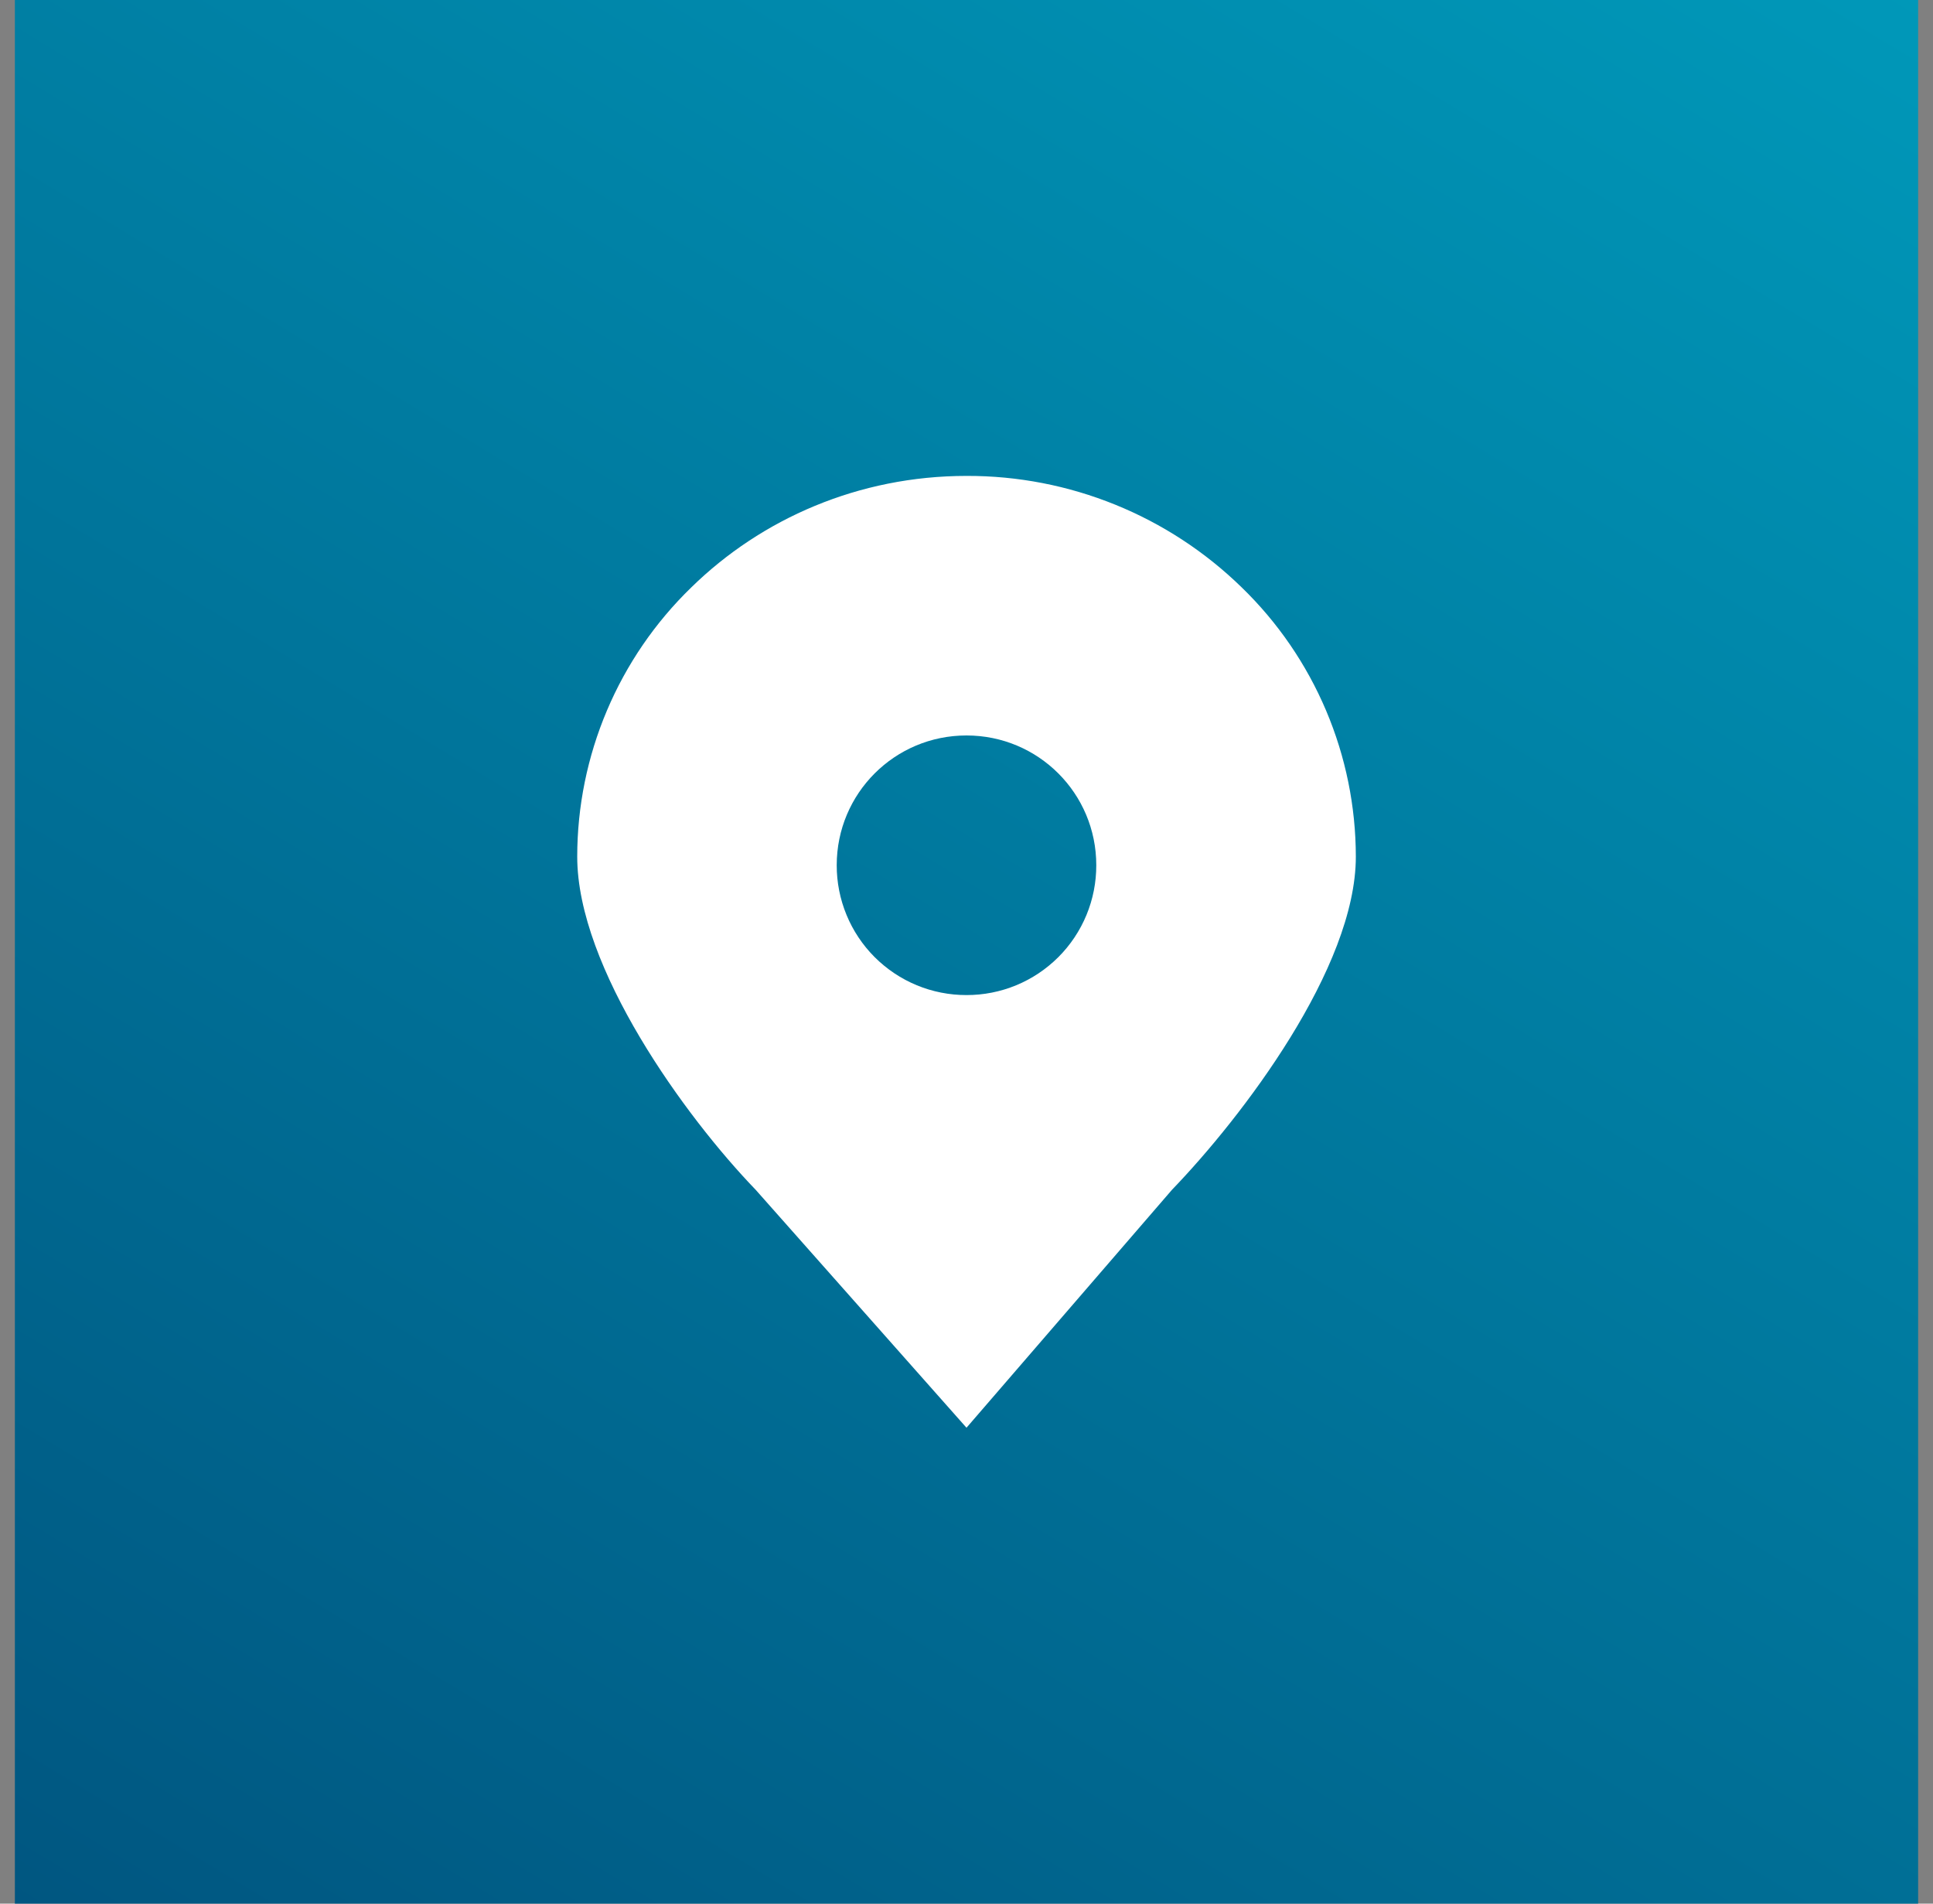
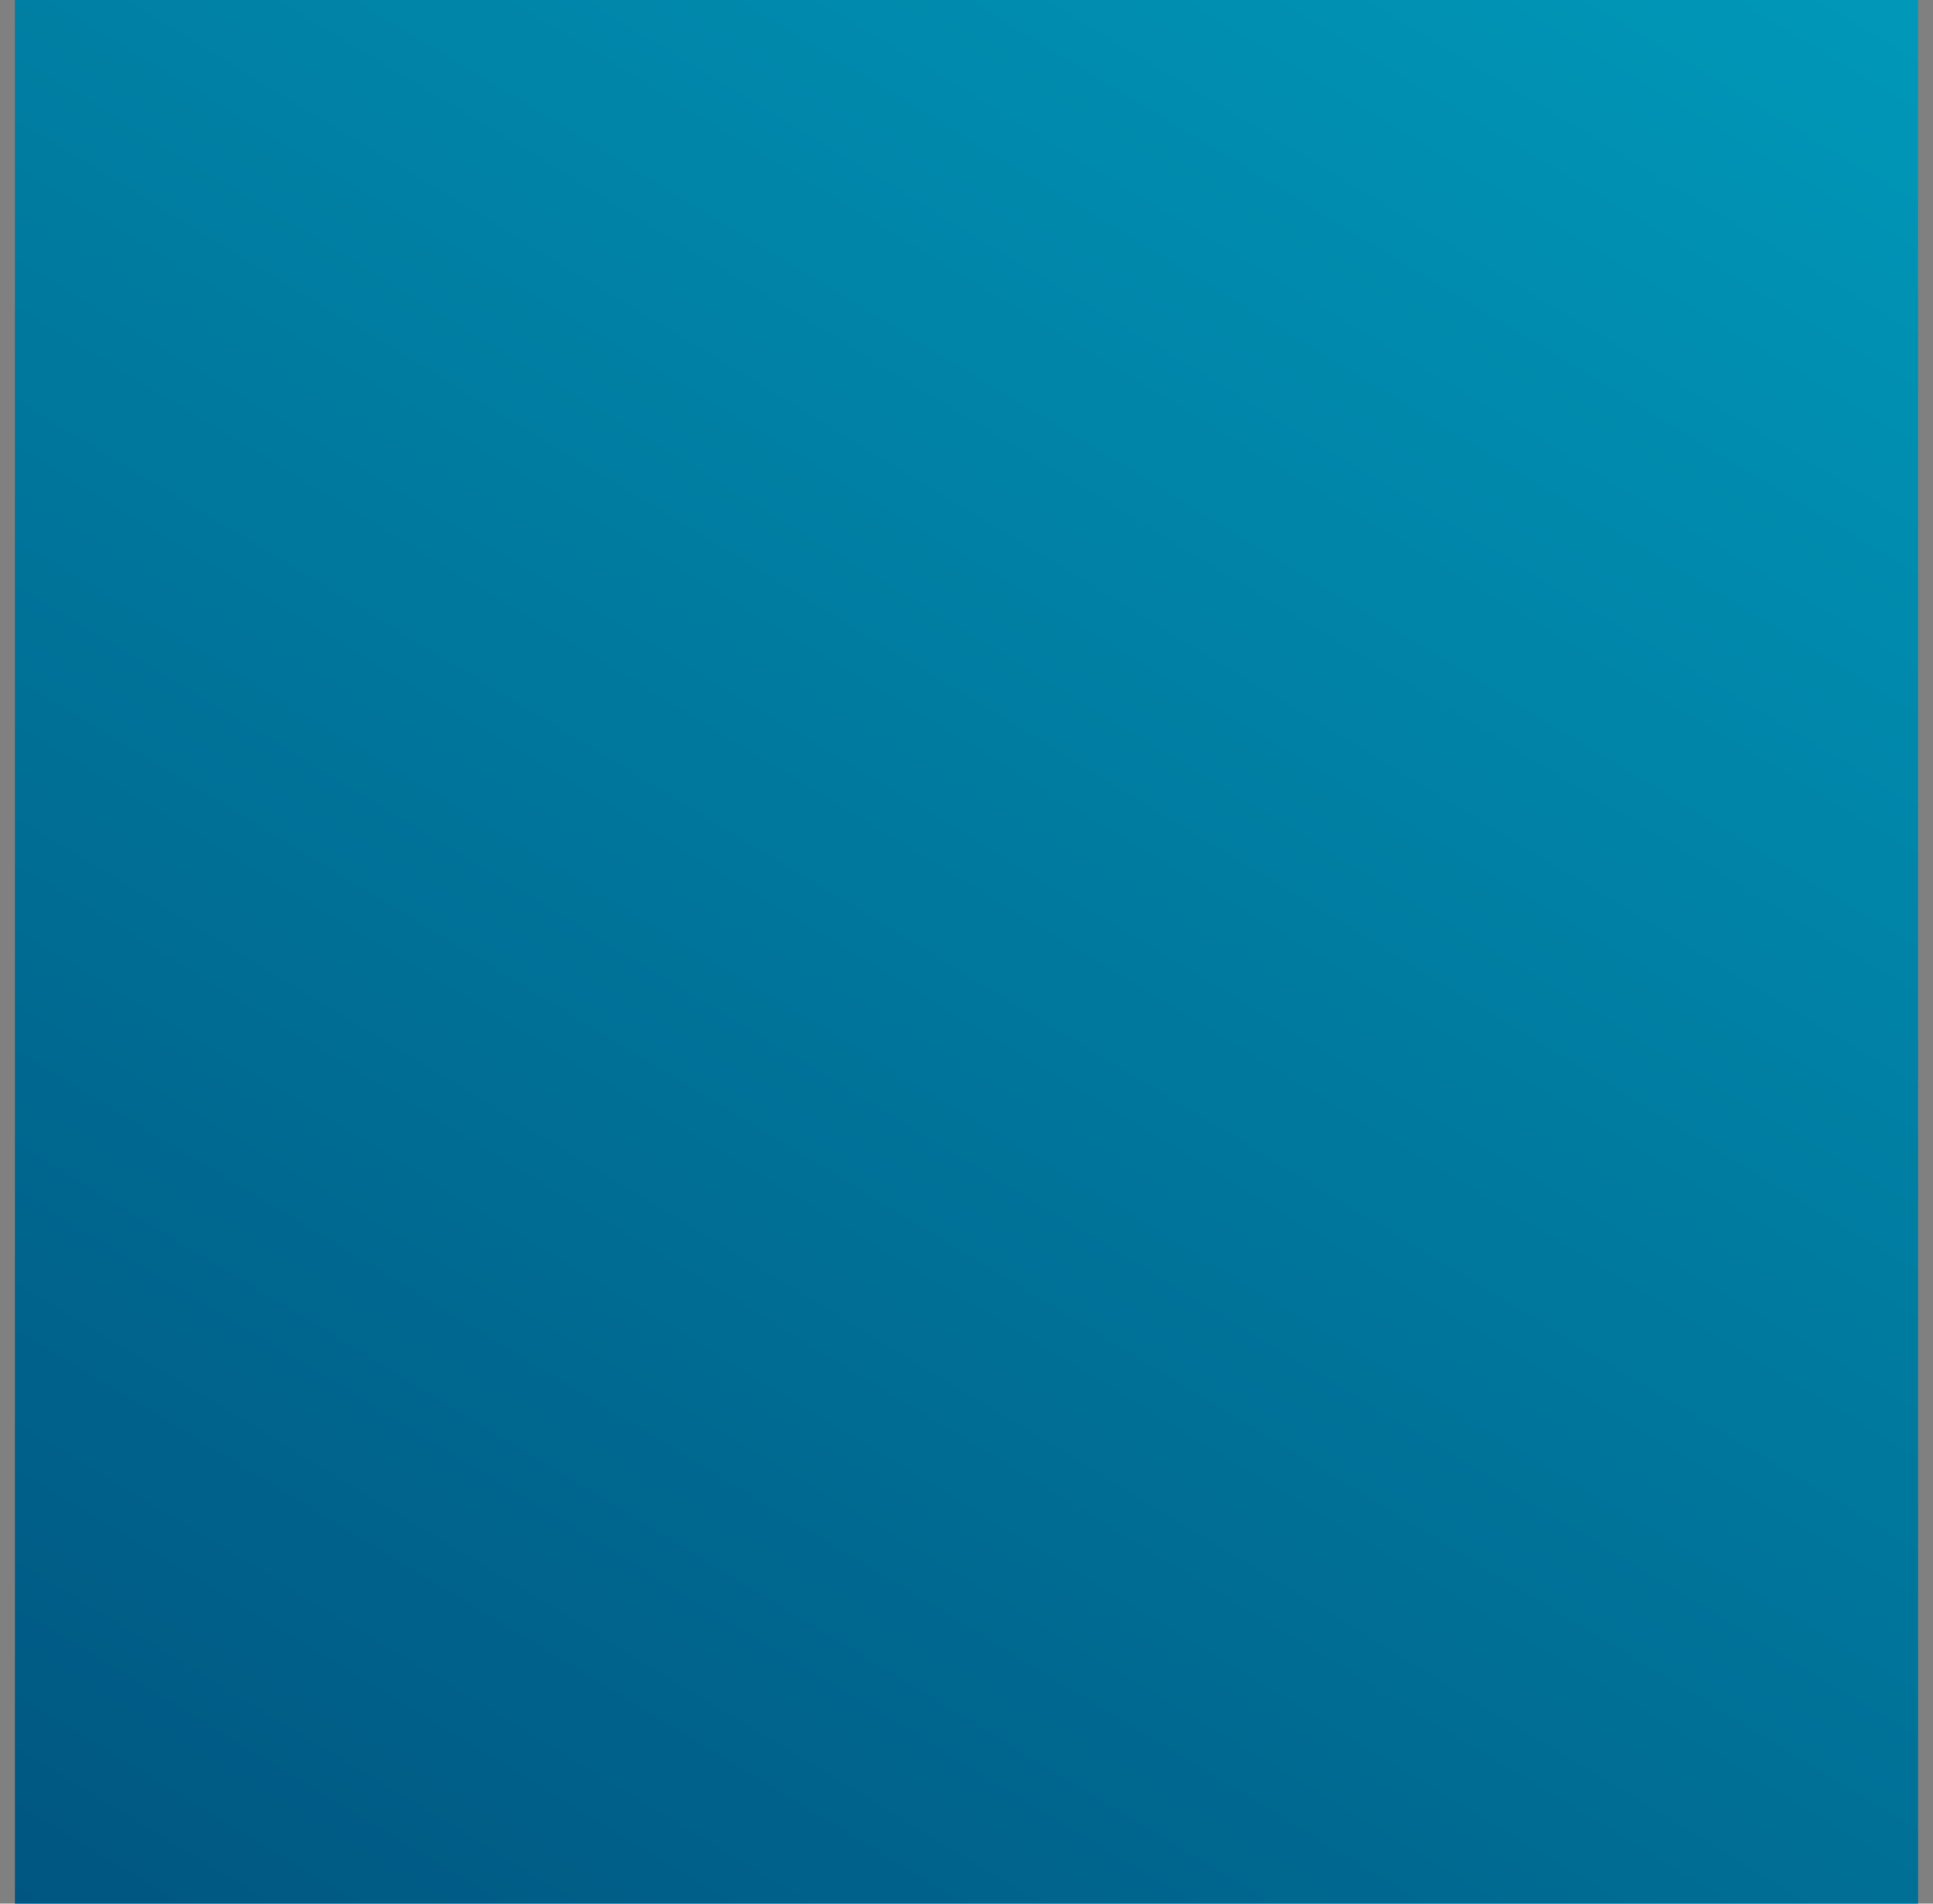
<svg xmlns="http://www.w3.org/2000/svg" width="65" height="64" viewBox="0 0 65 64" fill="none">
  <rect x="0" y="0" width="65" height="64" fill="#808080" stroke="none" />
  <rect width="64" height="64" transform="translate(0.5)" fill="url(#paint0_linear_1850_6882)" />
  <g clip-path="url(#clip0_1850_6882)">
-     <path d="M41.756 19.75C39.282 17.335 35.958 15.989 32.5 16C28.88 16 25.608 17.436 23.244 19.75C22.032 20.925 21.068 22.332 20.41 23.886C19.751 25.441 19.411 27.112 19.41 28.8C19.41 32.54 23.044 37.548 25.41 40L32.5 48L39.41 40C41.776 37.546 45.592 32.54 45.592 28.8C45.59 27.112 45.25 25.441 44.591 23.887C43.932 22.332 42.968 20.925 41.756 19.75ZM32.5 33.454C31.927 33.455 31.358 33.343 30.828 33.124C30.298 32.905 29.817 32.583 29.411 32.178C29.006 31.772 28.684 31.29 28.466 30.76C28.247 30.23 28.135 29.662 28.136 29.088C28.136 26.674 30.084 24.726 32.5 24.726C34.916 24.726 36.864 26.674 36.864 29.088C36.865 29.662 36.754 30.23 36.535 30.76C36.316 31.29 35.995 31.772 35.589 32.178C35.184 32.583 34.702 32.905 34.172 33.124C33.642 33.343 33.074 33.455 32.5 33.454Z" fill="white" />
+     <path d="M41.756 19.75C39.282 17.335 35.958 15.989 32.5 16C28.88 16 25.608 17.436 23.244 19.75C22.032 20.925 21.068 22.332 20.41 23.886C19.751 25.441 19.411 27.112 19.41 28.8C19.41 32.54 23.044 37.548 25.41 40L32.5 48L39.41 40C41.776 37.546 45.592 32.54 45.592 28.8C45.59 27.112 45.25 25.441 44.591 23.887C43.932 22.332 42.968 20.925 41.756 19.75ZM32.5 33.454C31.927 33.455 31.358 33.343 30.828 33.124C30.298 32.905 29.817 32.583 29.411 32.178C29.006 31.772 28.684 31.29 28.466 30.76C28.247 30.23 28.135 29.662 28.136 29.088C28.136 26.674 30.084 24.726 32.5 24.726C34.916 24.726 36.864 26.674 36.864 29.088C36.865 29.662 36.754 30.23 36.535 30.76C36.316 31.29 35.995 31.772 35.589 32.178C35.184 32.583 34.702 32.905 34.172 33.124C33.642 33.343 33.074 33.455 32.5 33.454" fill="white" />
  </g>
  <defs>
    <linearGradient id="paint0_linear_1850_6882" x1="37.822" y1="133.985" x2="126.458" y2="-12.462" gradientUnits="userSpaceOnUse">
      <stop stop-color="#003867" />
      <stop offset="1" stop-color="#00B8D4" />
    </linearGradient>
    <clipPath id="clip0_1850_6882">
-       <rect width="32" height="32" fill="white" transform="translate(16.5 16)" />
-     </clipPath>
+       </clipPath>
  </defs>
</svg>